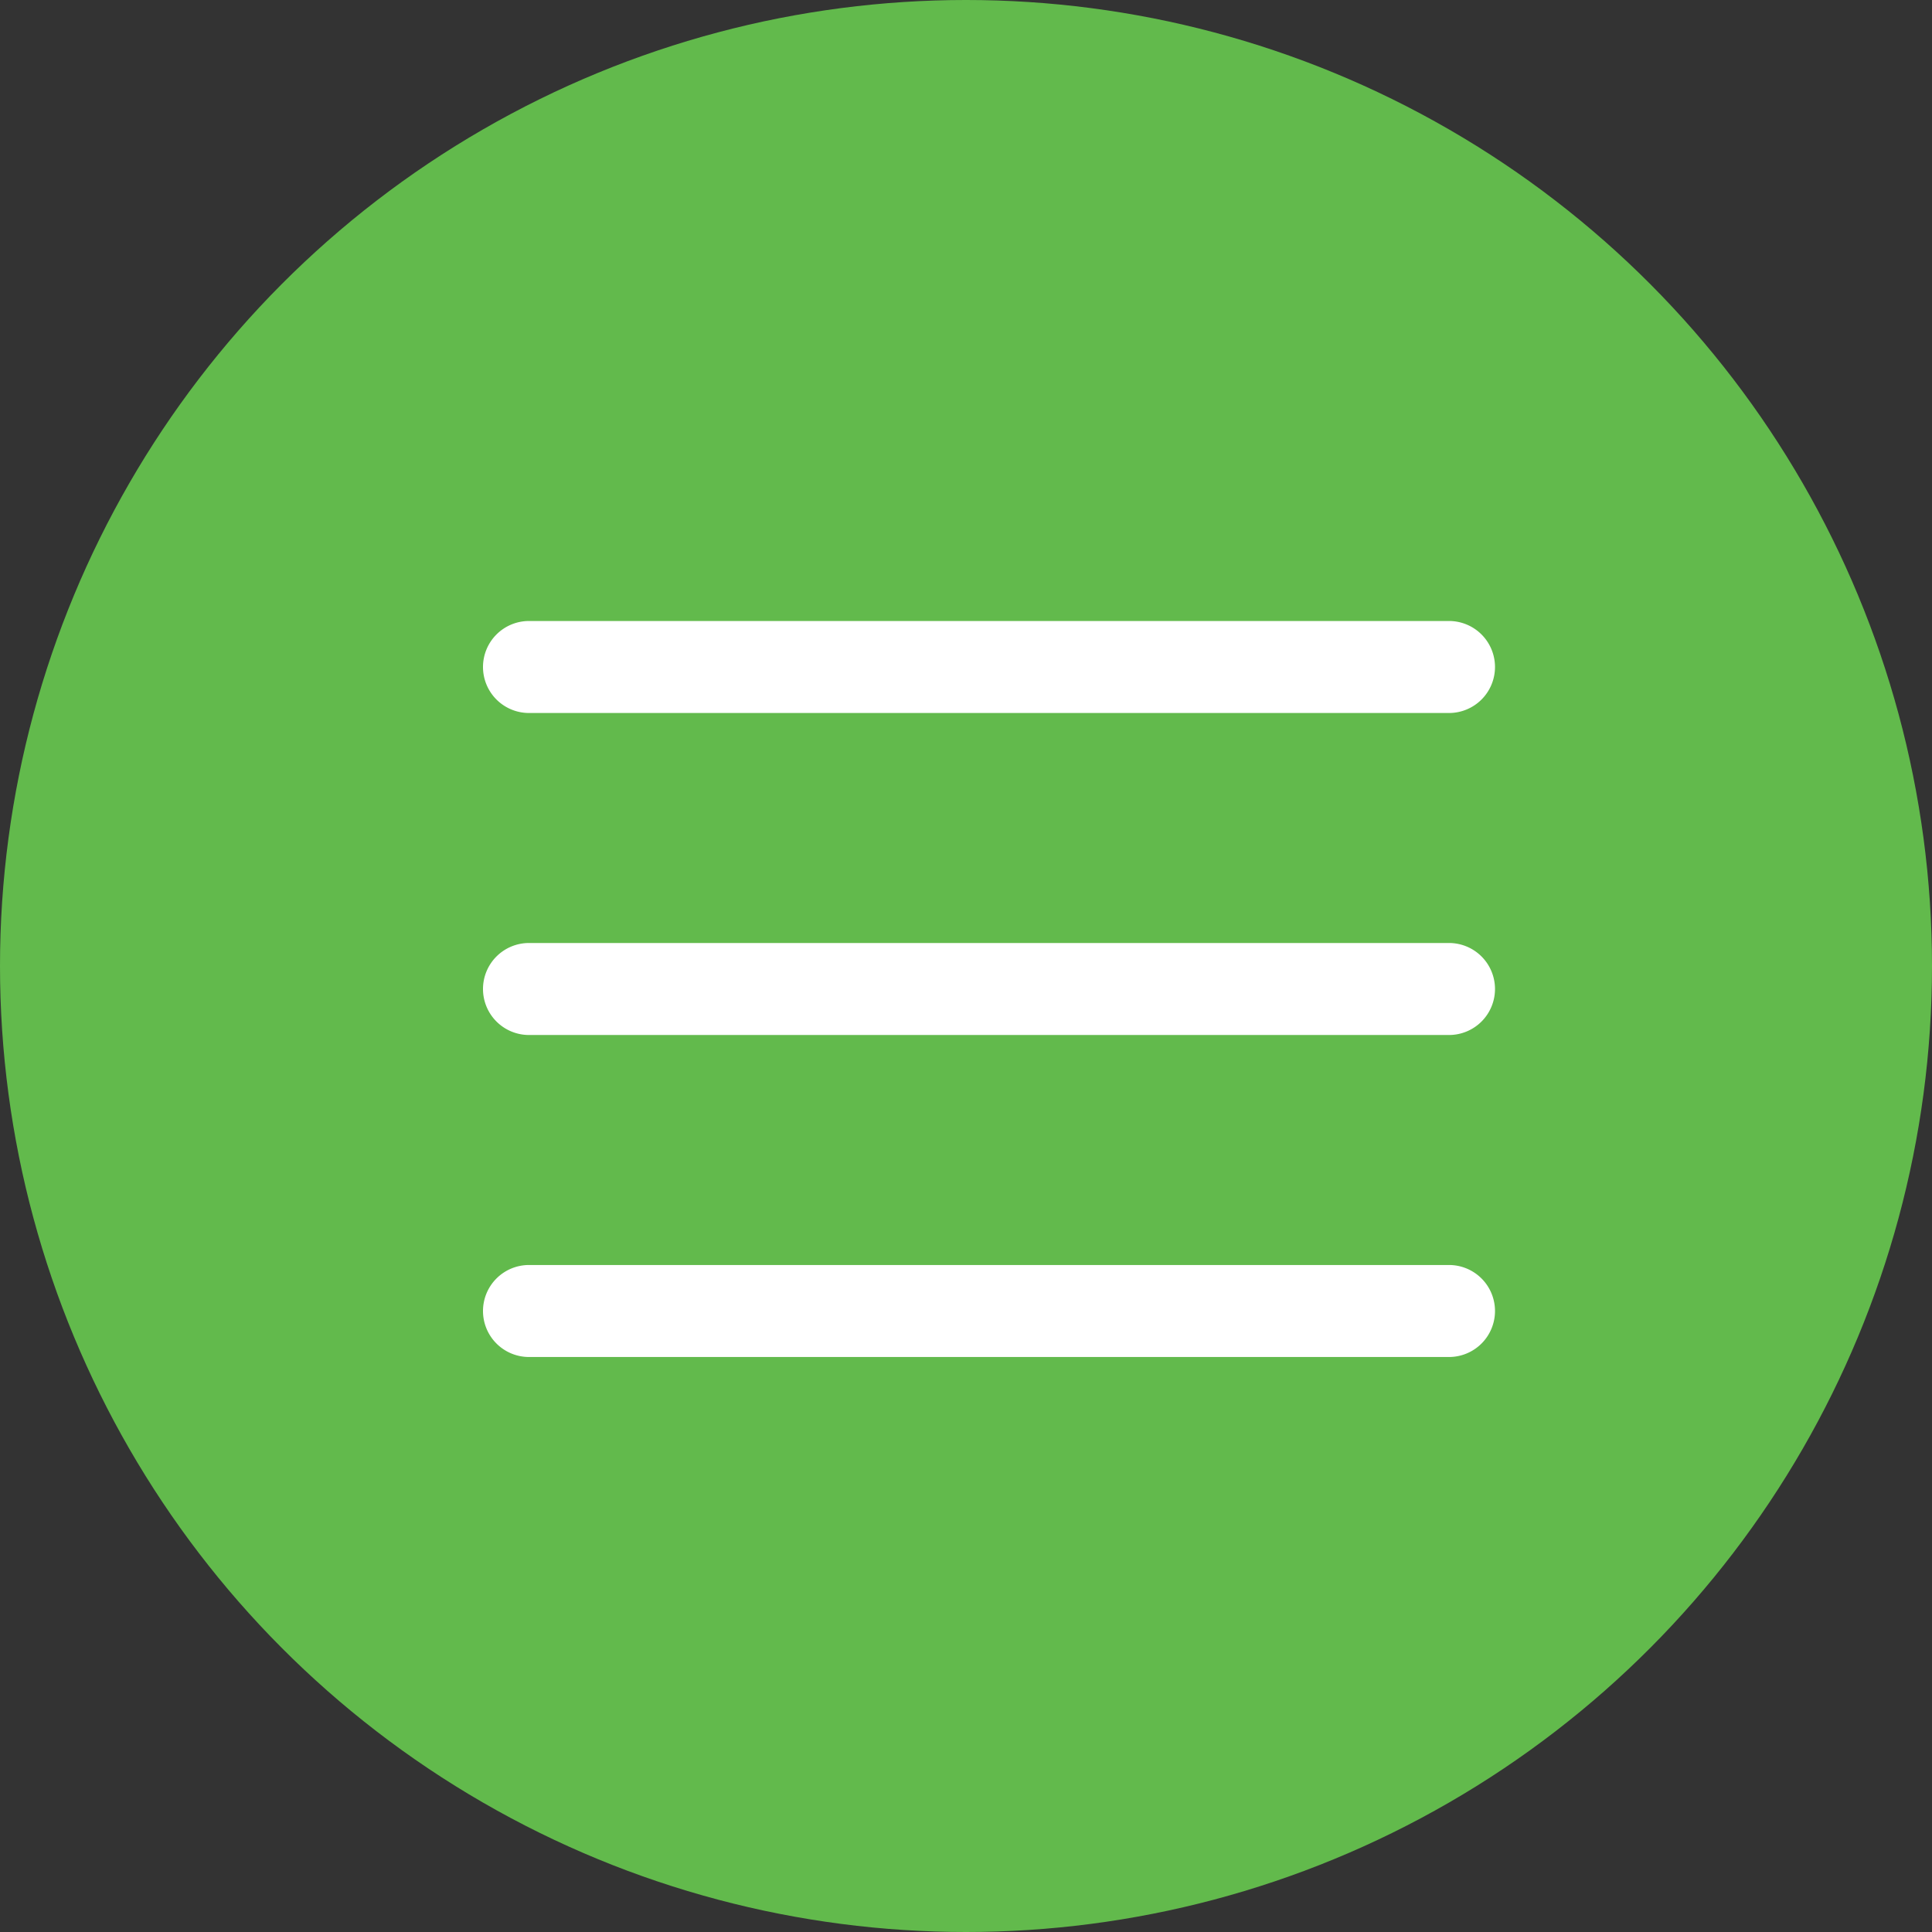
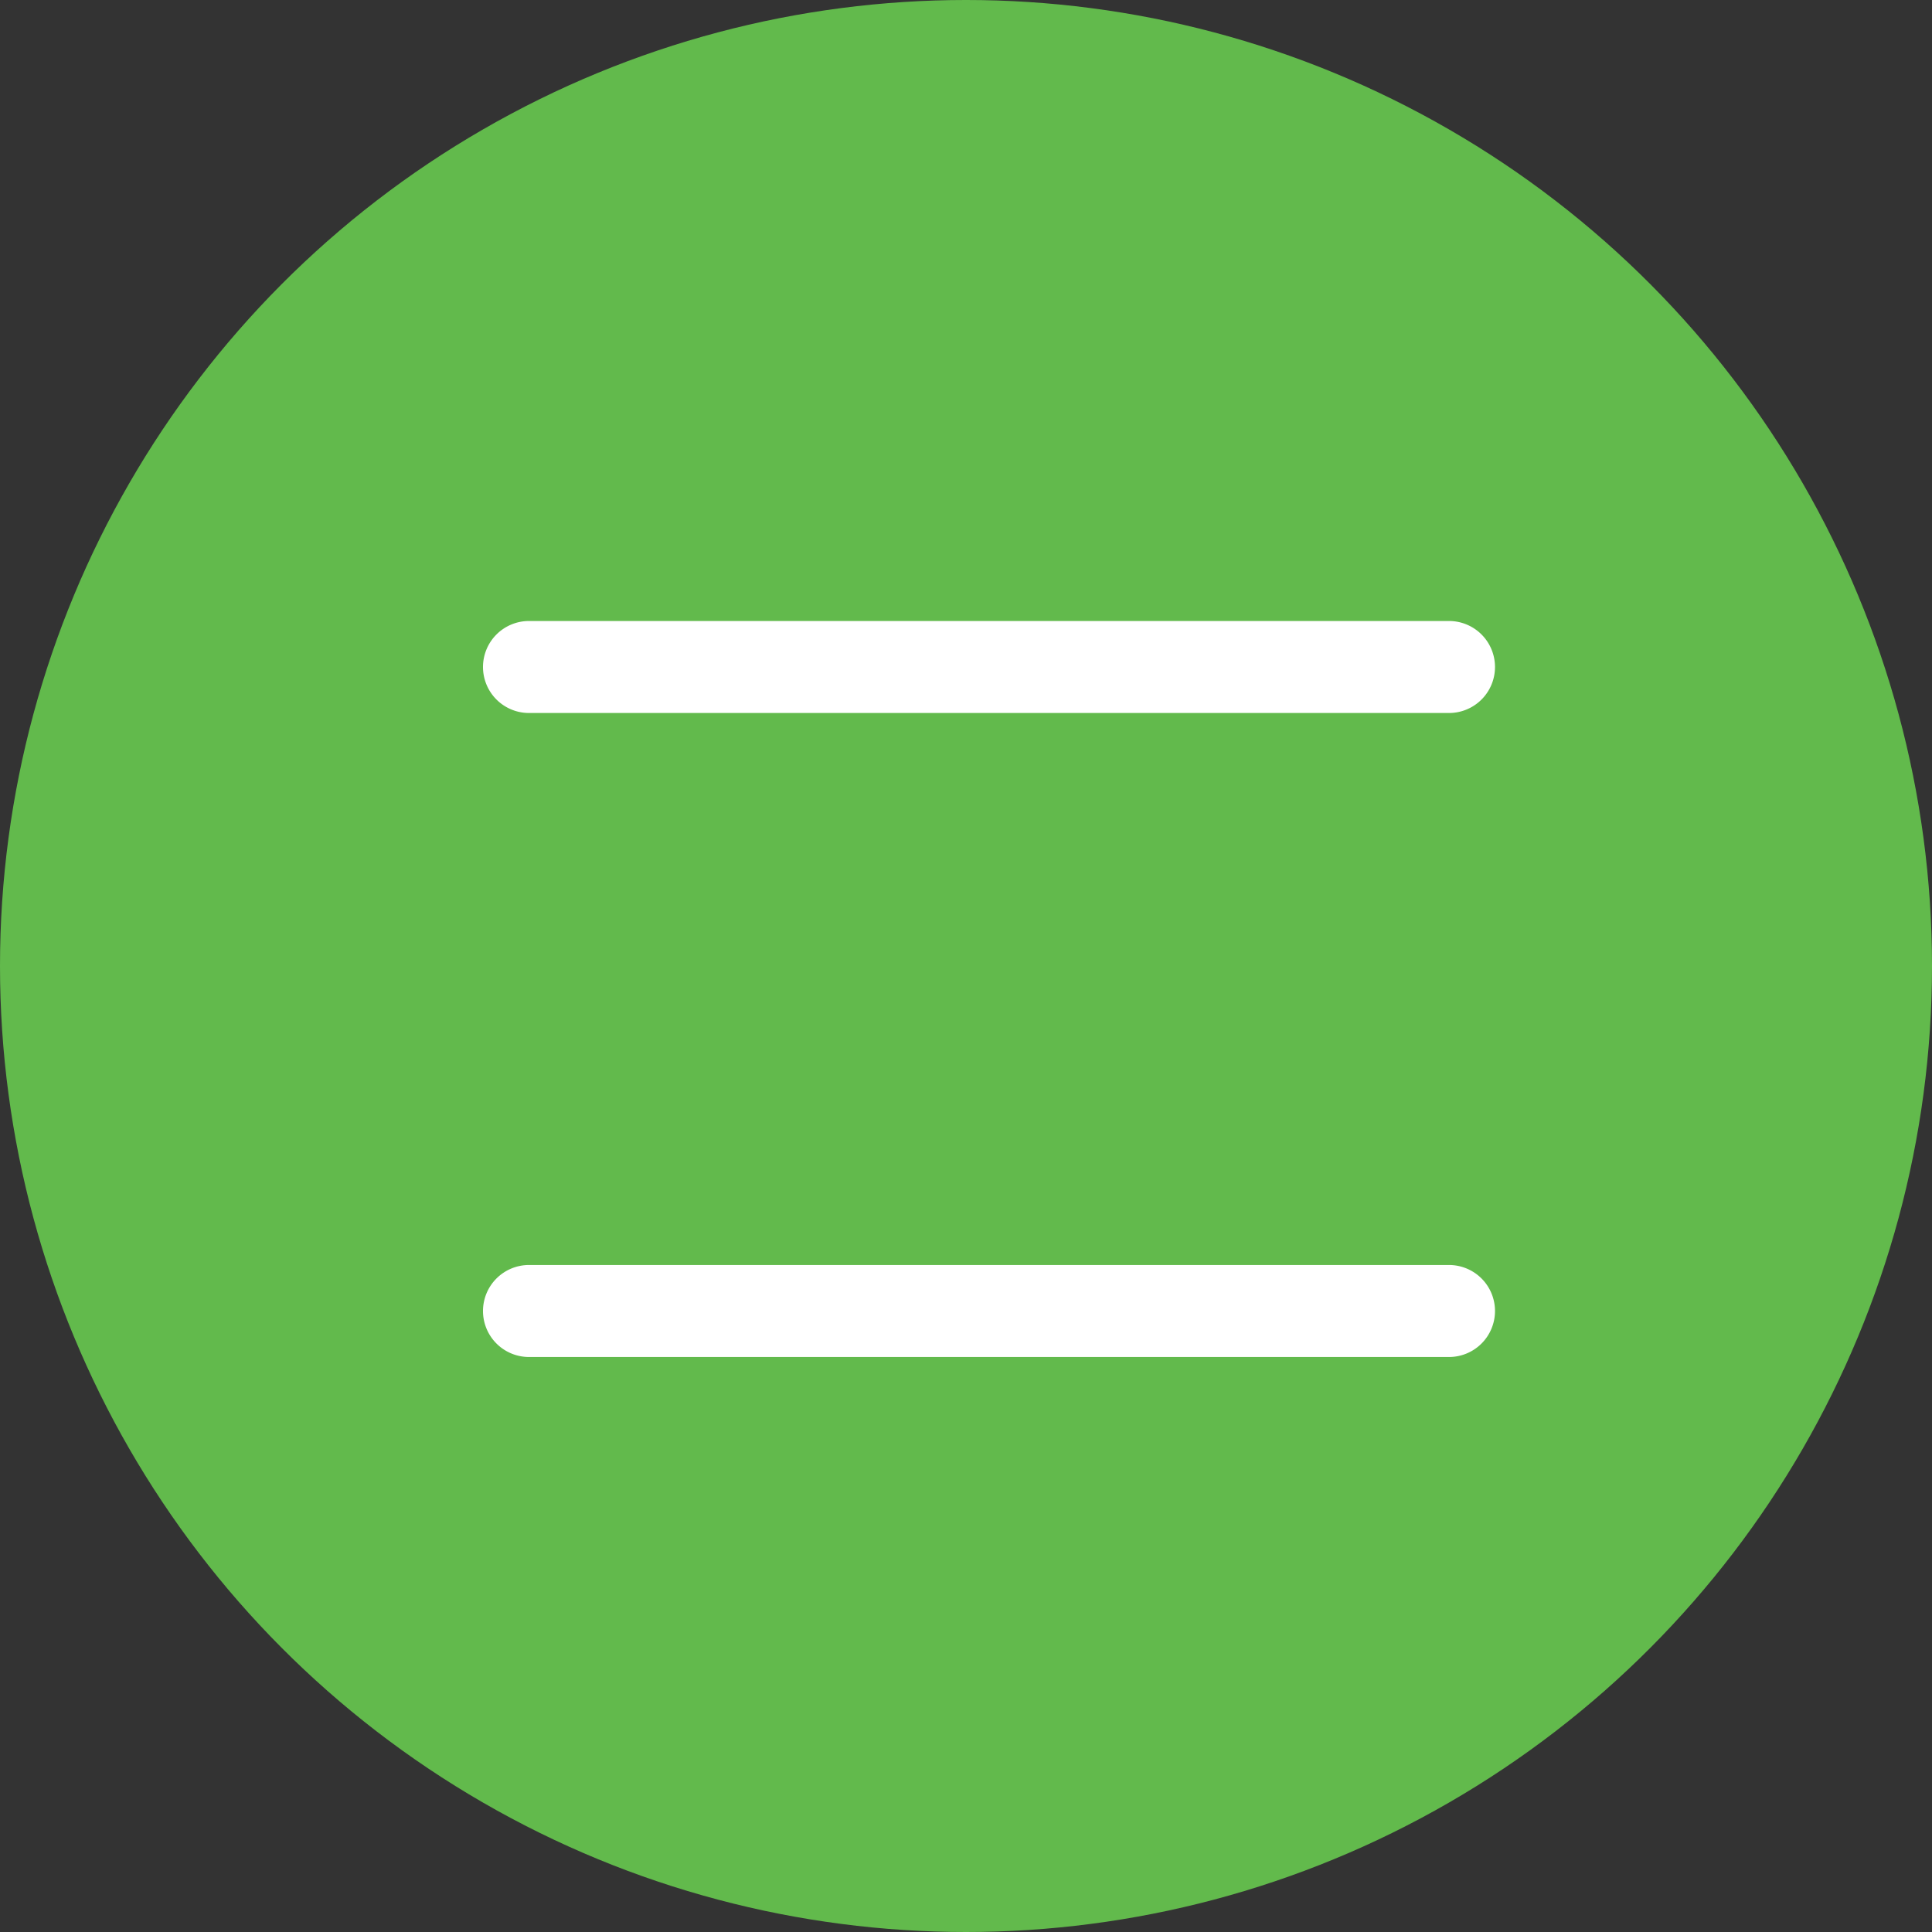
<svg xmlns="http://www.w3.org/2000/svg" width="42" height="42" viewBox="0 0 42 42">
  <rect x="0" y="0" width="42" height="42" fill="#333333" stroke="none" />
  <g id="hamburger-menu" transform="translate(-293 -6)">
    <circle id="楕円形_44" data-name="楕円形 44" cx="21" cy="21" r="21" transform="translate(293 6)" fill="#62ba4c" />
    <path id="線_47" data-name="線 47" d="M20,1H0A1,1,0,0,1-1,0,1,1,0,0,1,0-1H20a1,1,0,0,1,1,1A1,1,0,0,1,20,1Z" transform="translate(304.5 20.5)" fill="#fff" />
-     <path id="線_48" data-name="線 48" d="M20,1H0A1,1,0,0,1-1,0,1,1,0,0,1,0-1H20a1,1,0,0,1,1,1A1,1,0,0,1,20,1Z" transform="translate(304.5 27.5)" fill="#fff" />
    <path id="線_49" data-name="線 49" d="M20,1H0A1,1,0,0,1-1,0,1,1,0,0,1,0-1H20a1,1,0,0,1,1,1A1,1,0,0,1,20,1Z" transform="translate(304.5 34.5)" fill="#fff" />
  </g>
</svg>